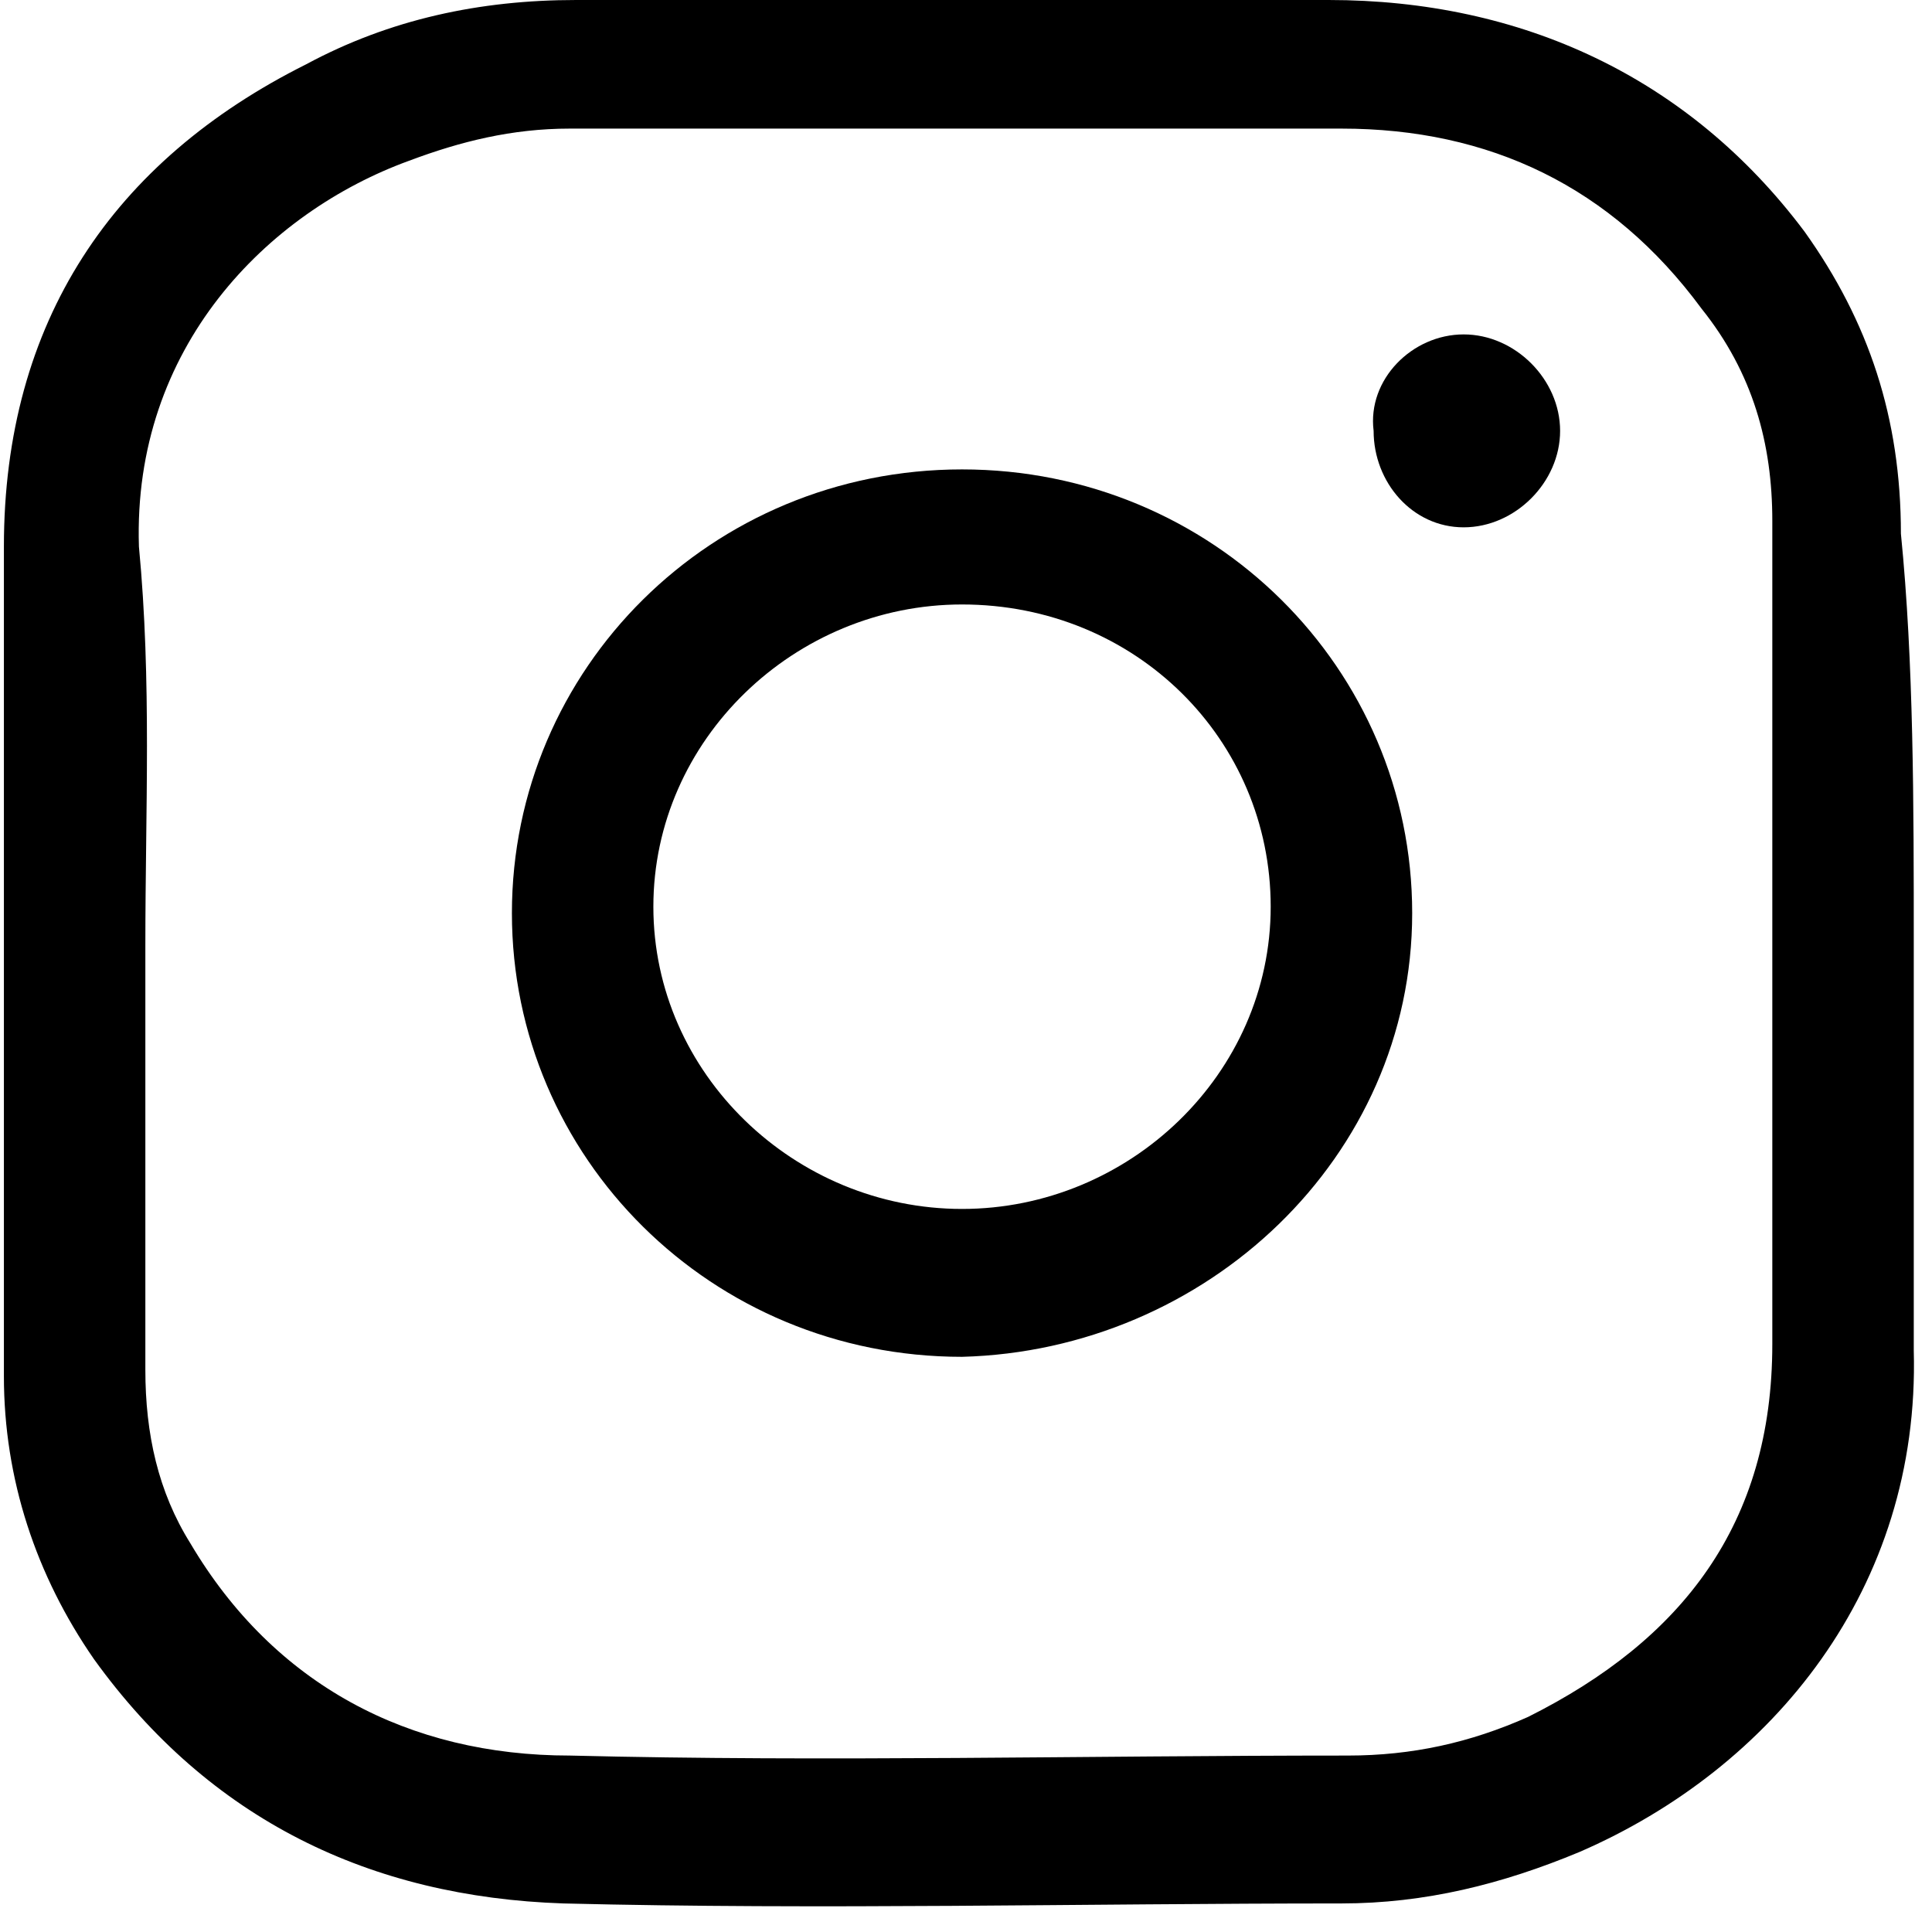
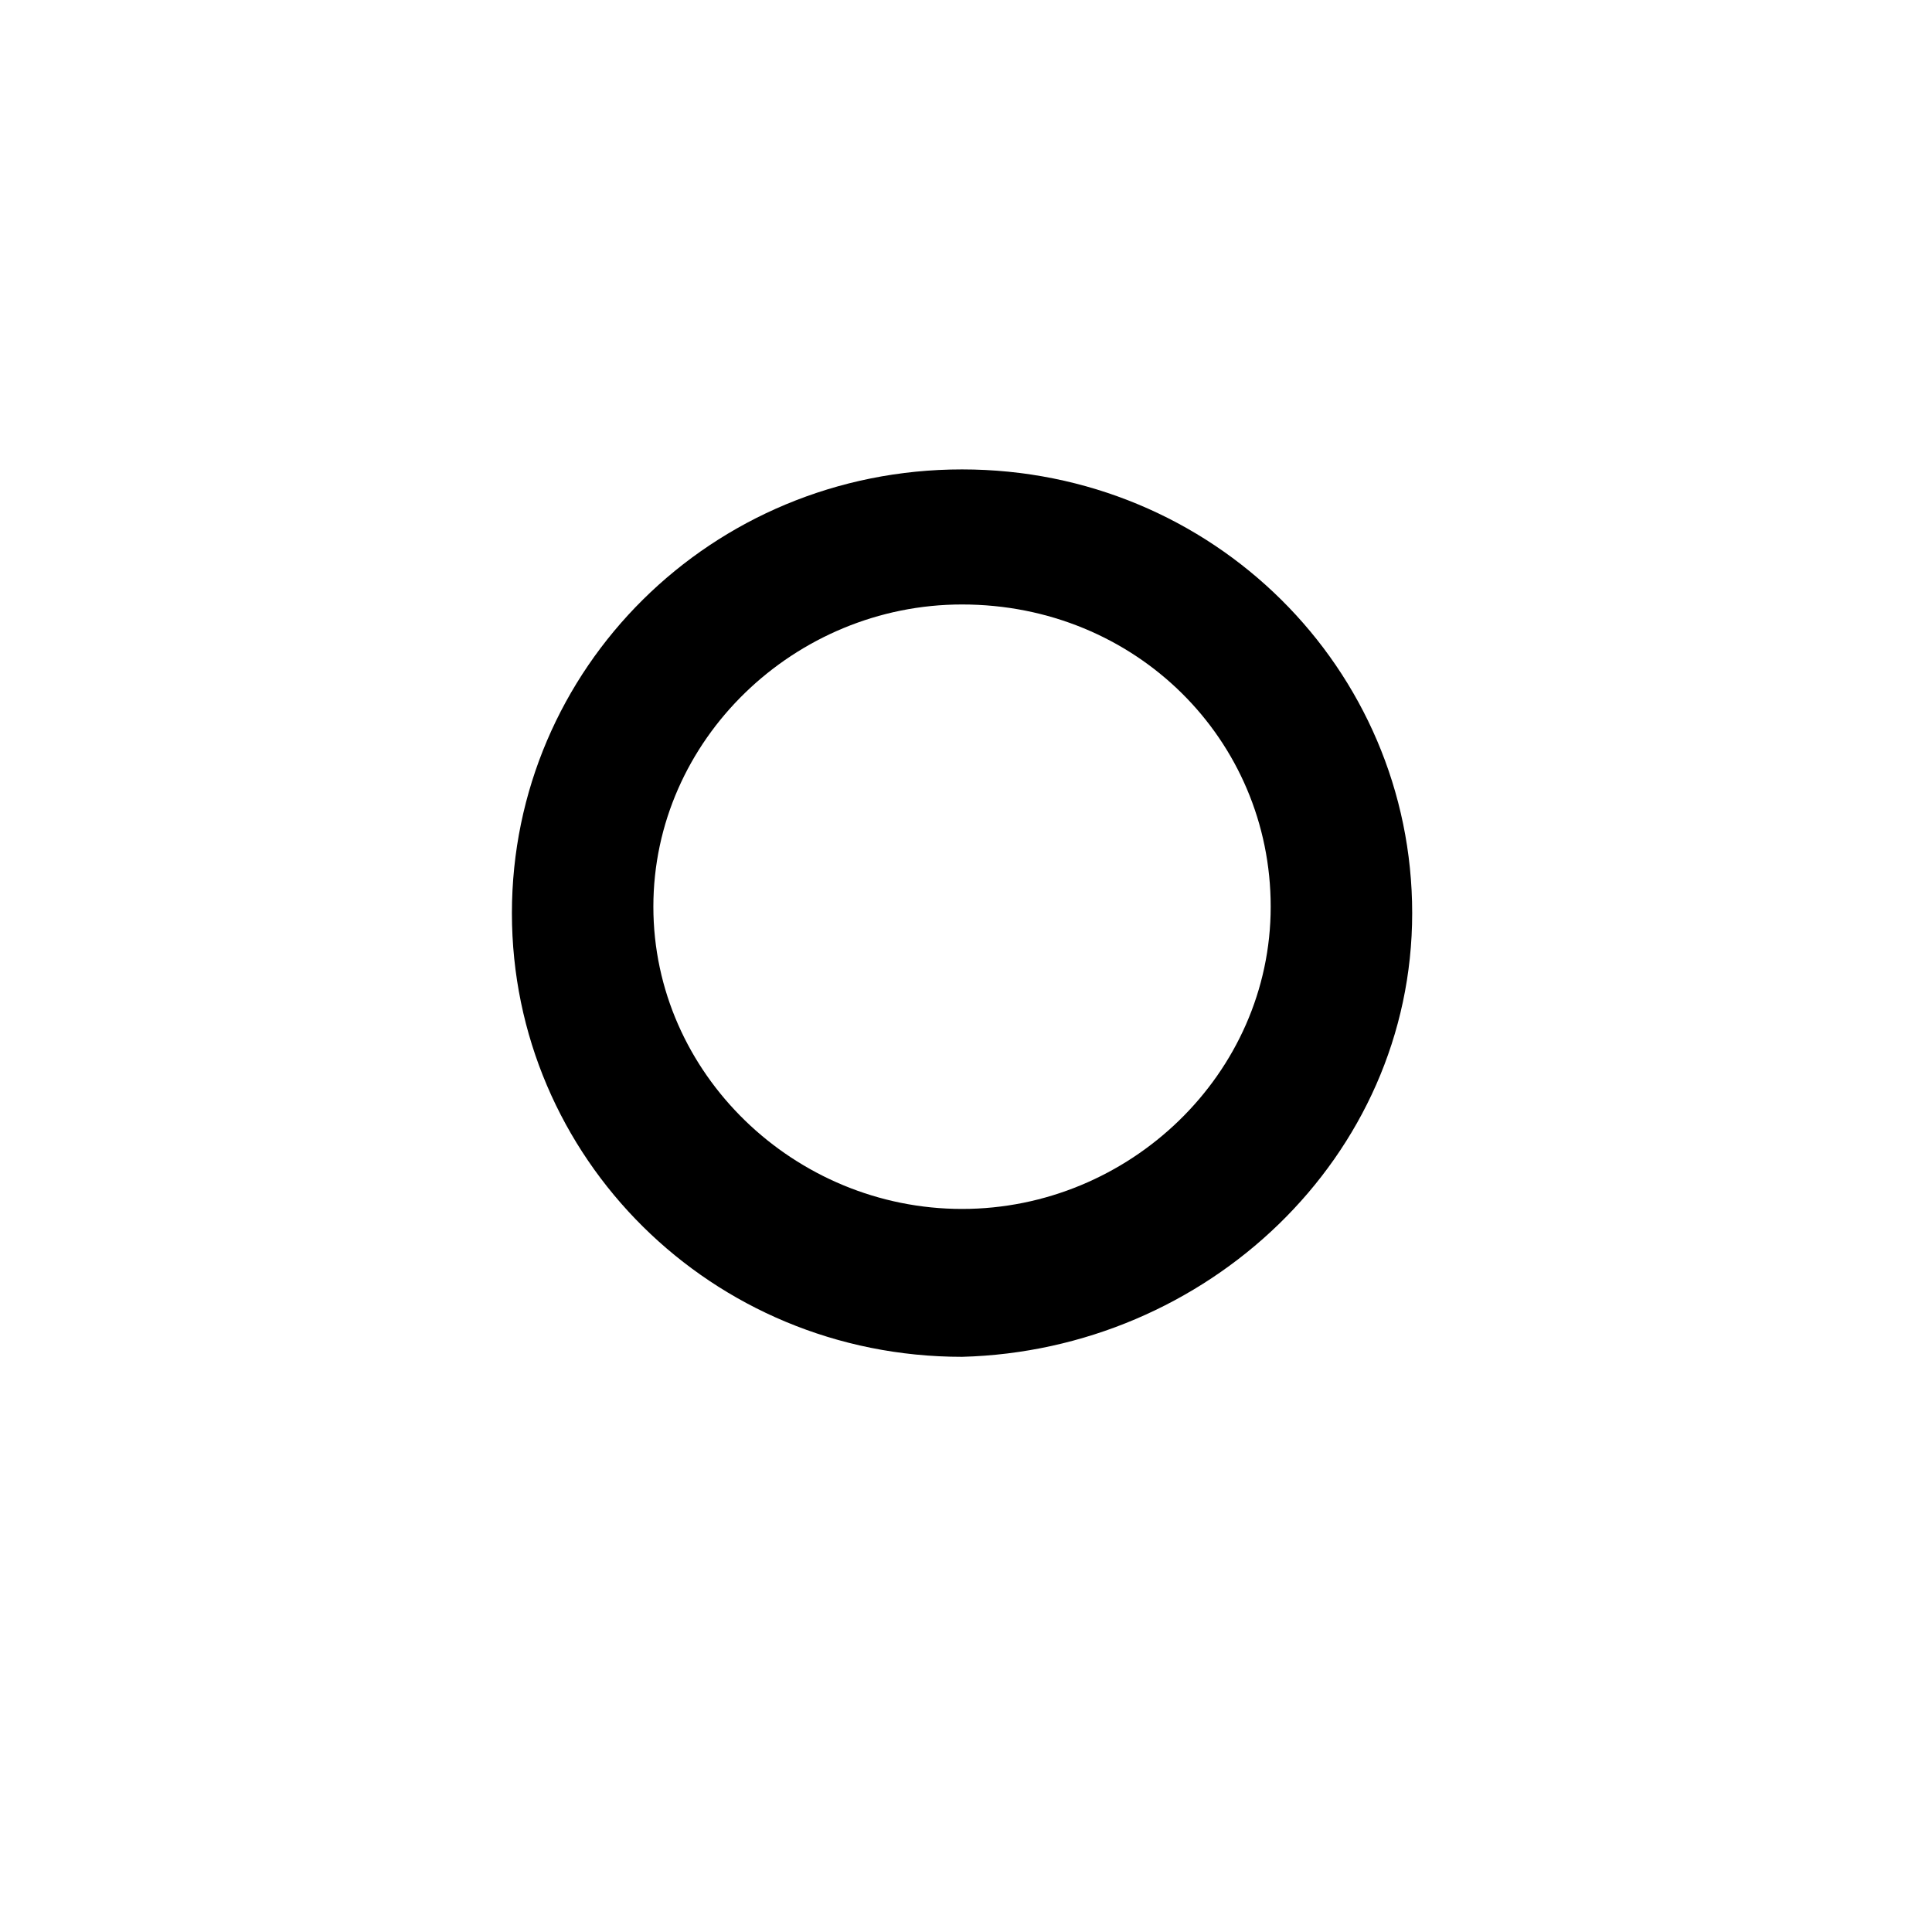
<svg xmlns="http://www.w3.org/2000/svg" width="55" height="55" viewBox="0 0 55 55" fill="none">
-   <path d="M54.481 26.911C54.481 30.755 54.481 34.599 54.481 38.444C54.664 45.217 50.454 50.343 44.962 52.723C42.765 53.638 40.568 54.187 38.188 54.187C30.866 54.187 23.36 54.37 16.038 54.187C10.546 54.004 5.969 51.807 2.674 47.231C1.026 44.851 0.111 42.105 0.111 39.176C0.111 31.304 0.111 23.432 0.111 15.56C0.111 9.153 3.223 4.577 8.715 1.831C11.095 0.549 13.658 0 16.404 0C23.543 0 30.683 0 37.822 0C43.314 0 48.074 2.197 51.369 6.59C53.2 9.153 54.115 11.899 54.115 15.194C54.481 18.856 54.481 22.883 54.481 26.911ZM4.138 26.911C4.138 30.938 4.138 34.965 4.138 38.993C4.138 40.824 4.504 42.471 5.42 43.936C7.8 47.963 11.644 49.977 16.221 49.977C23.543 50.16 30.866 49.977 38.371 49.977C40.202 49.977 41.85 49.611 43.497 48.879C47.891 46.682 50.454 43.386 50.454 38.261C50.454 30.389 50.454 22.7 50.454 14.828C50.454 12.632 49.905 10.618 48.44 8.787C45.877 5.309 42.399 3.661 38.188 3.661C30.866 3.661 23.543 3.661 16.221 3.661C14.573 3.661 13.108 4.027 11.644 4.577C7.616 6.041 3.772 9.886 3.955 15.56C4.321 19.405 4.138 23.066 4.138 26.911Z" fill="black" />
  <path d="M27.387 38.626C20.248 38.626 14.573 32.951 14.573 25.995C14.573 19.038 20.248 13.363 27.387 13.363C34.527 13.363 40.202 19.038 40.202 25.995C40.202 32.951 34.344 38.443 27.387 38.626ZM27.387 34.416C32.147 34.416 36.174 30.572 36.174 25.812C36.174 21.052 32.33 17.208 27.387 17.208C22.628 17.208 18.6 21.052 18.6 25.812C18.6 30.572 22.628 34.416 27.387 34.416Z" fill="black" />
-   <path d="M41.667 9.52C43.132 9.52 44.413 10.801 44.413 12.266C44.413 13.73 43.132 15.012 41.667 15.012C40.203 15.012 39.104 13.73 39.104 12.266C38.921 10.801 40.203 9.52 41.667 9.52Z" fill="black" />
</svg>